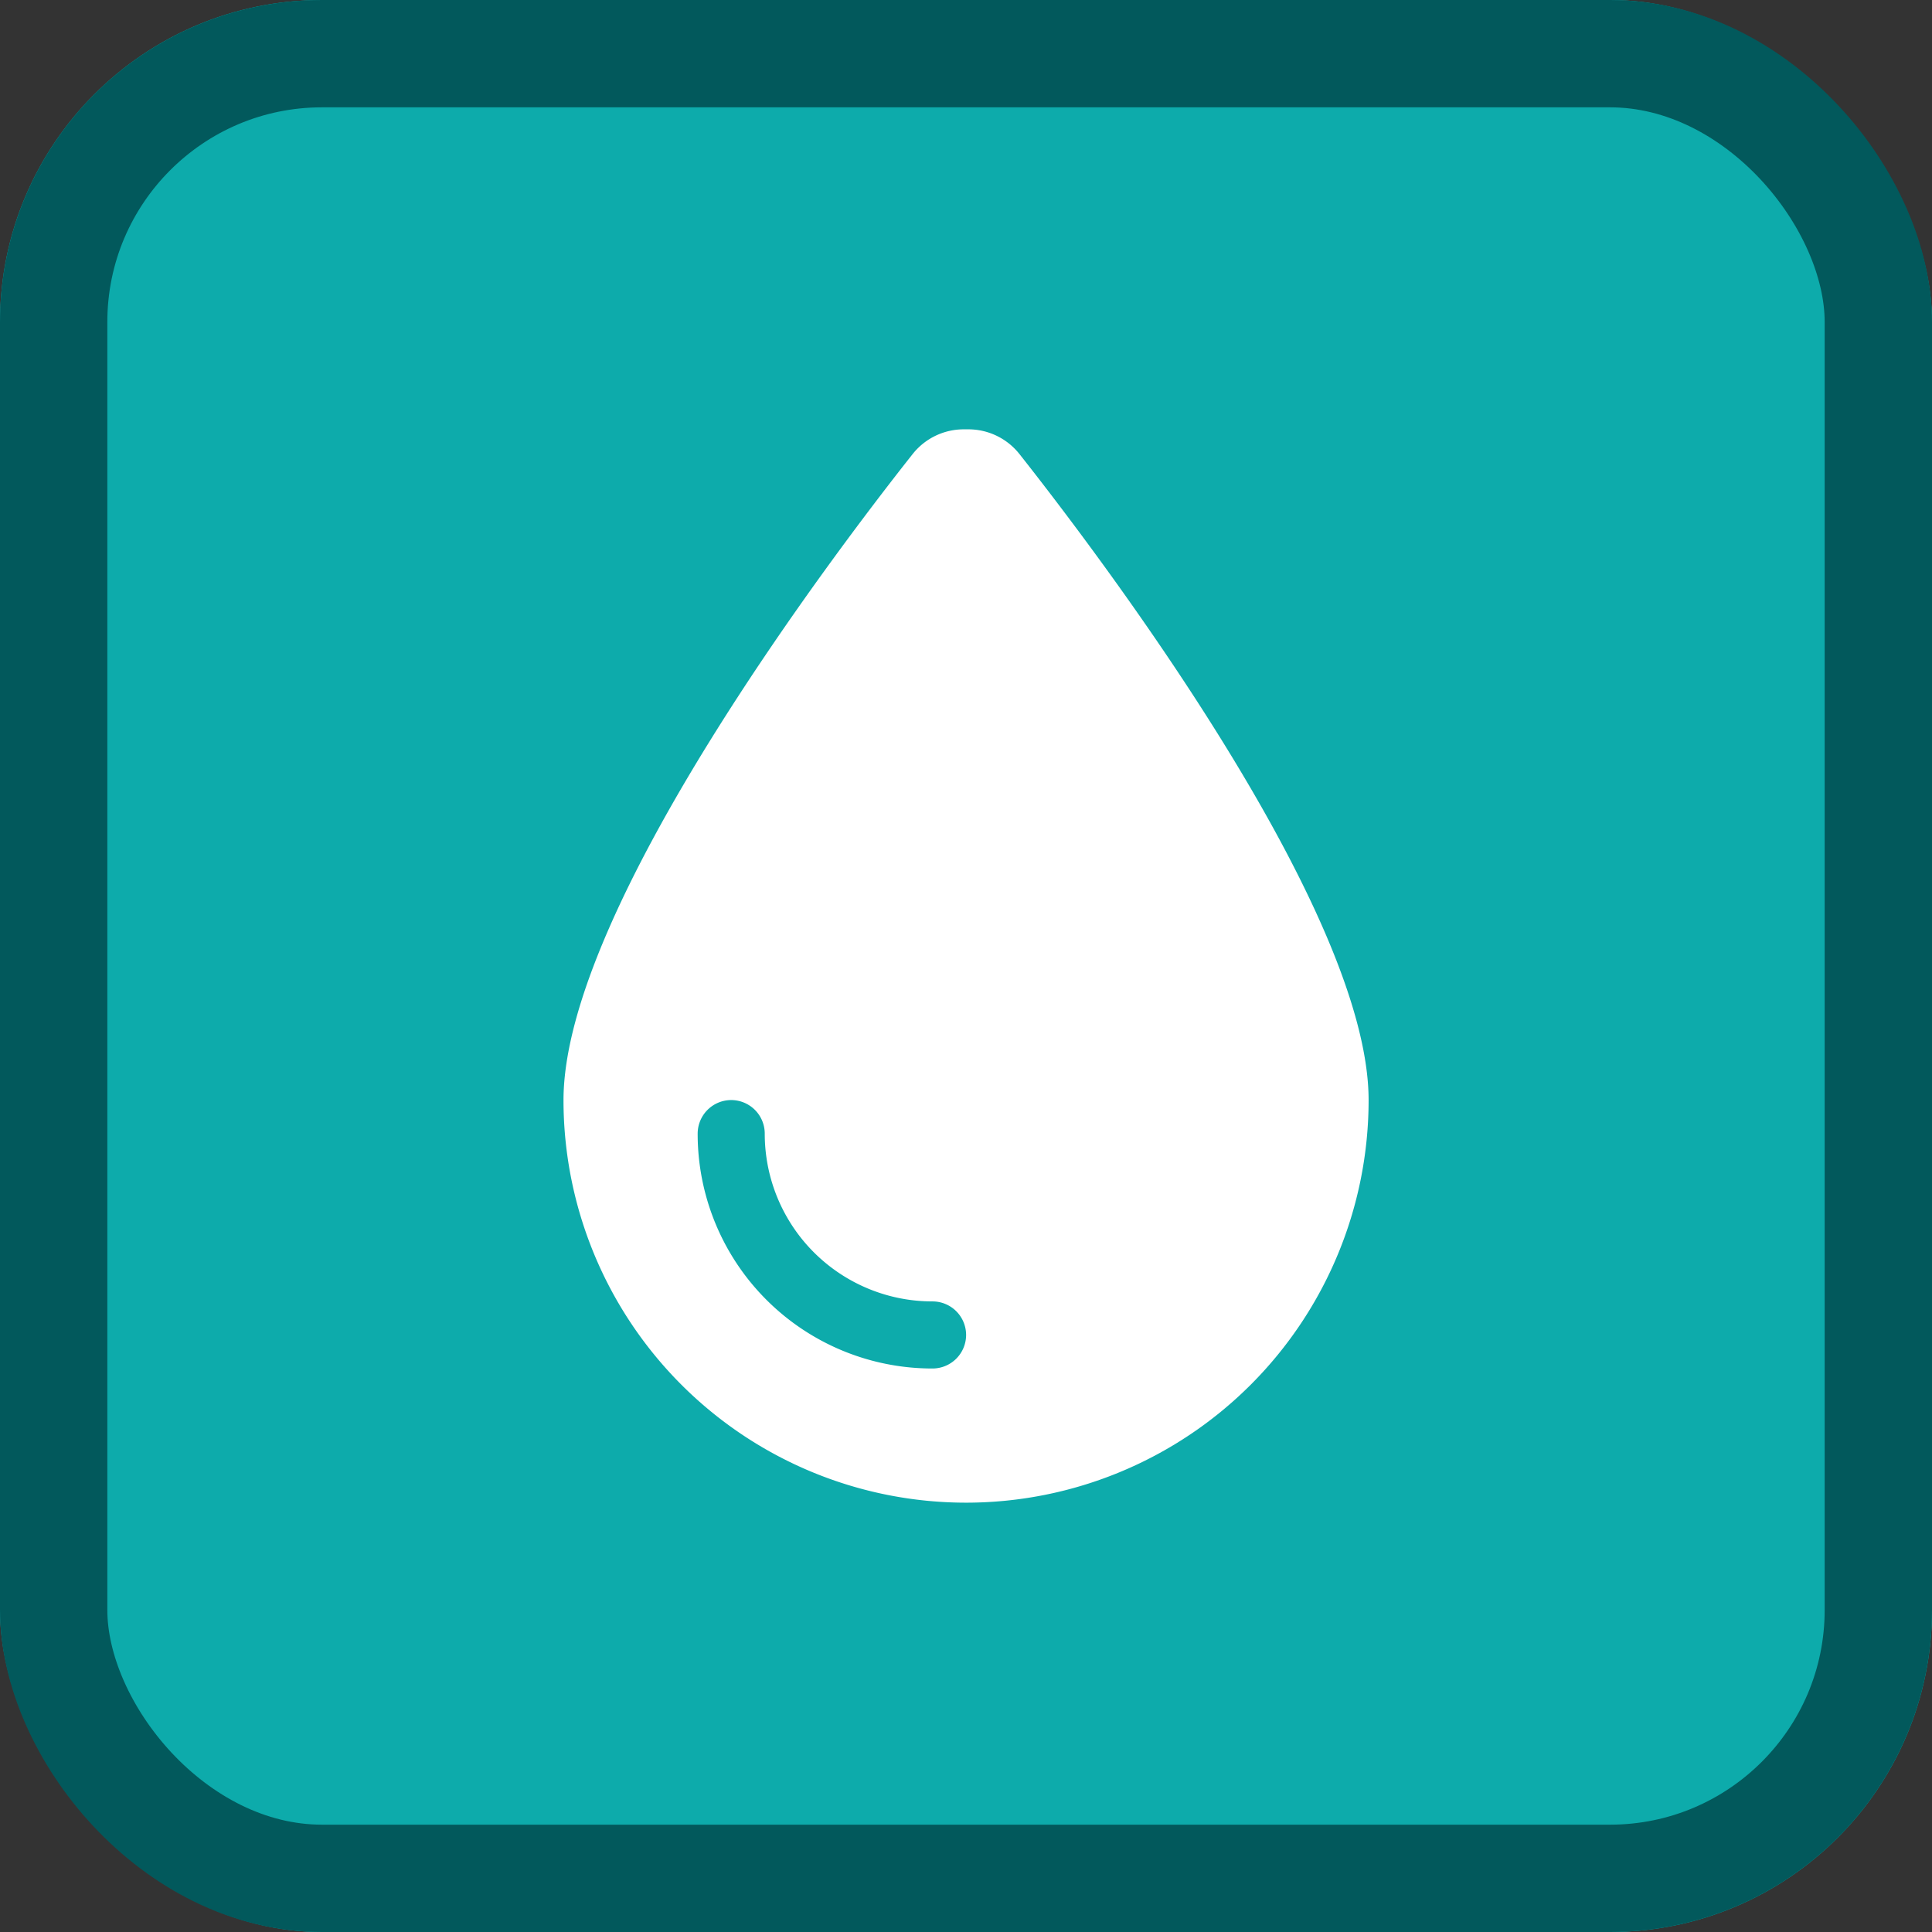
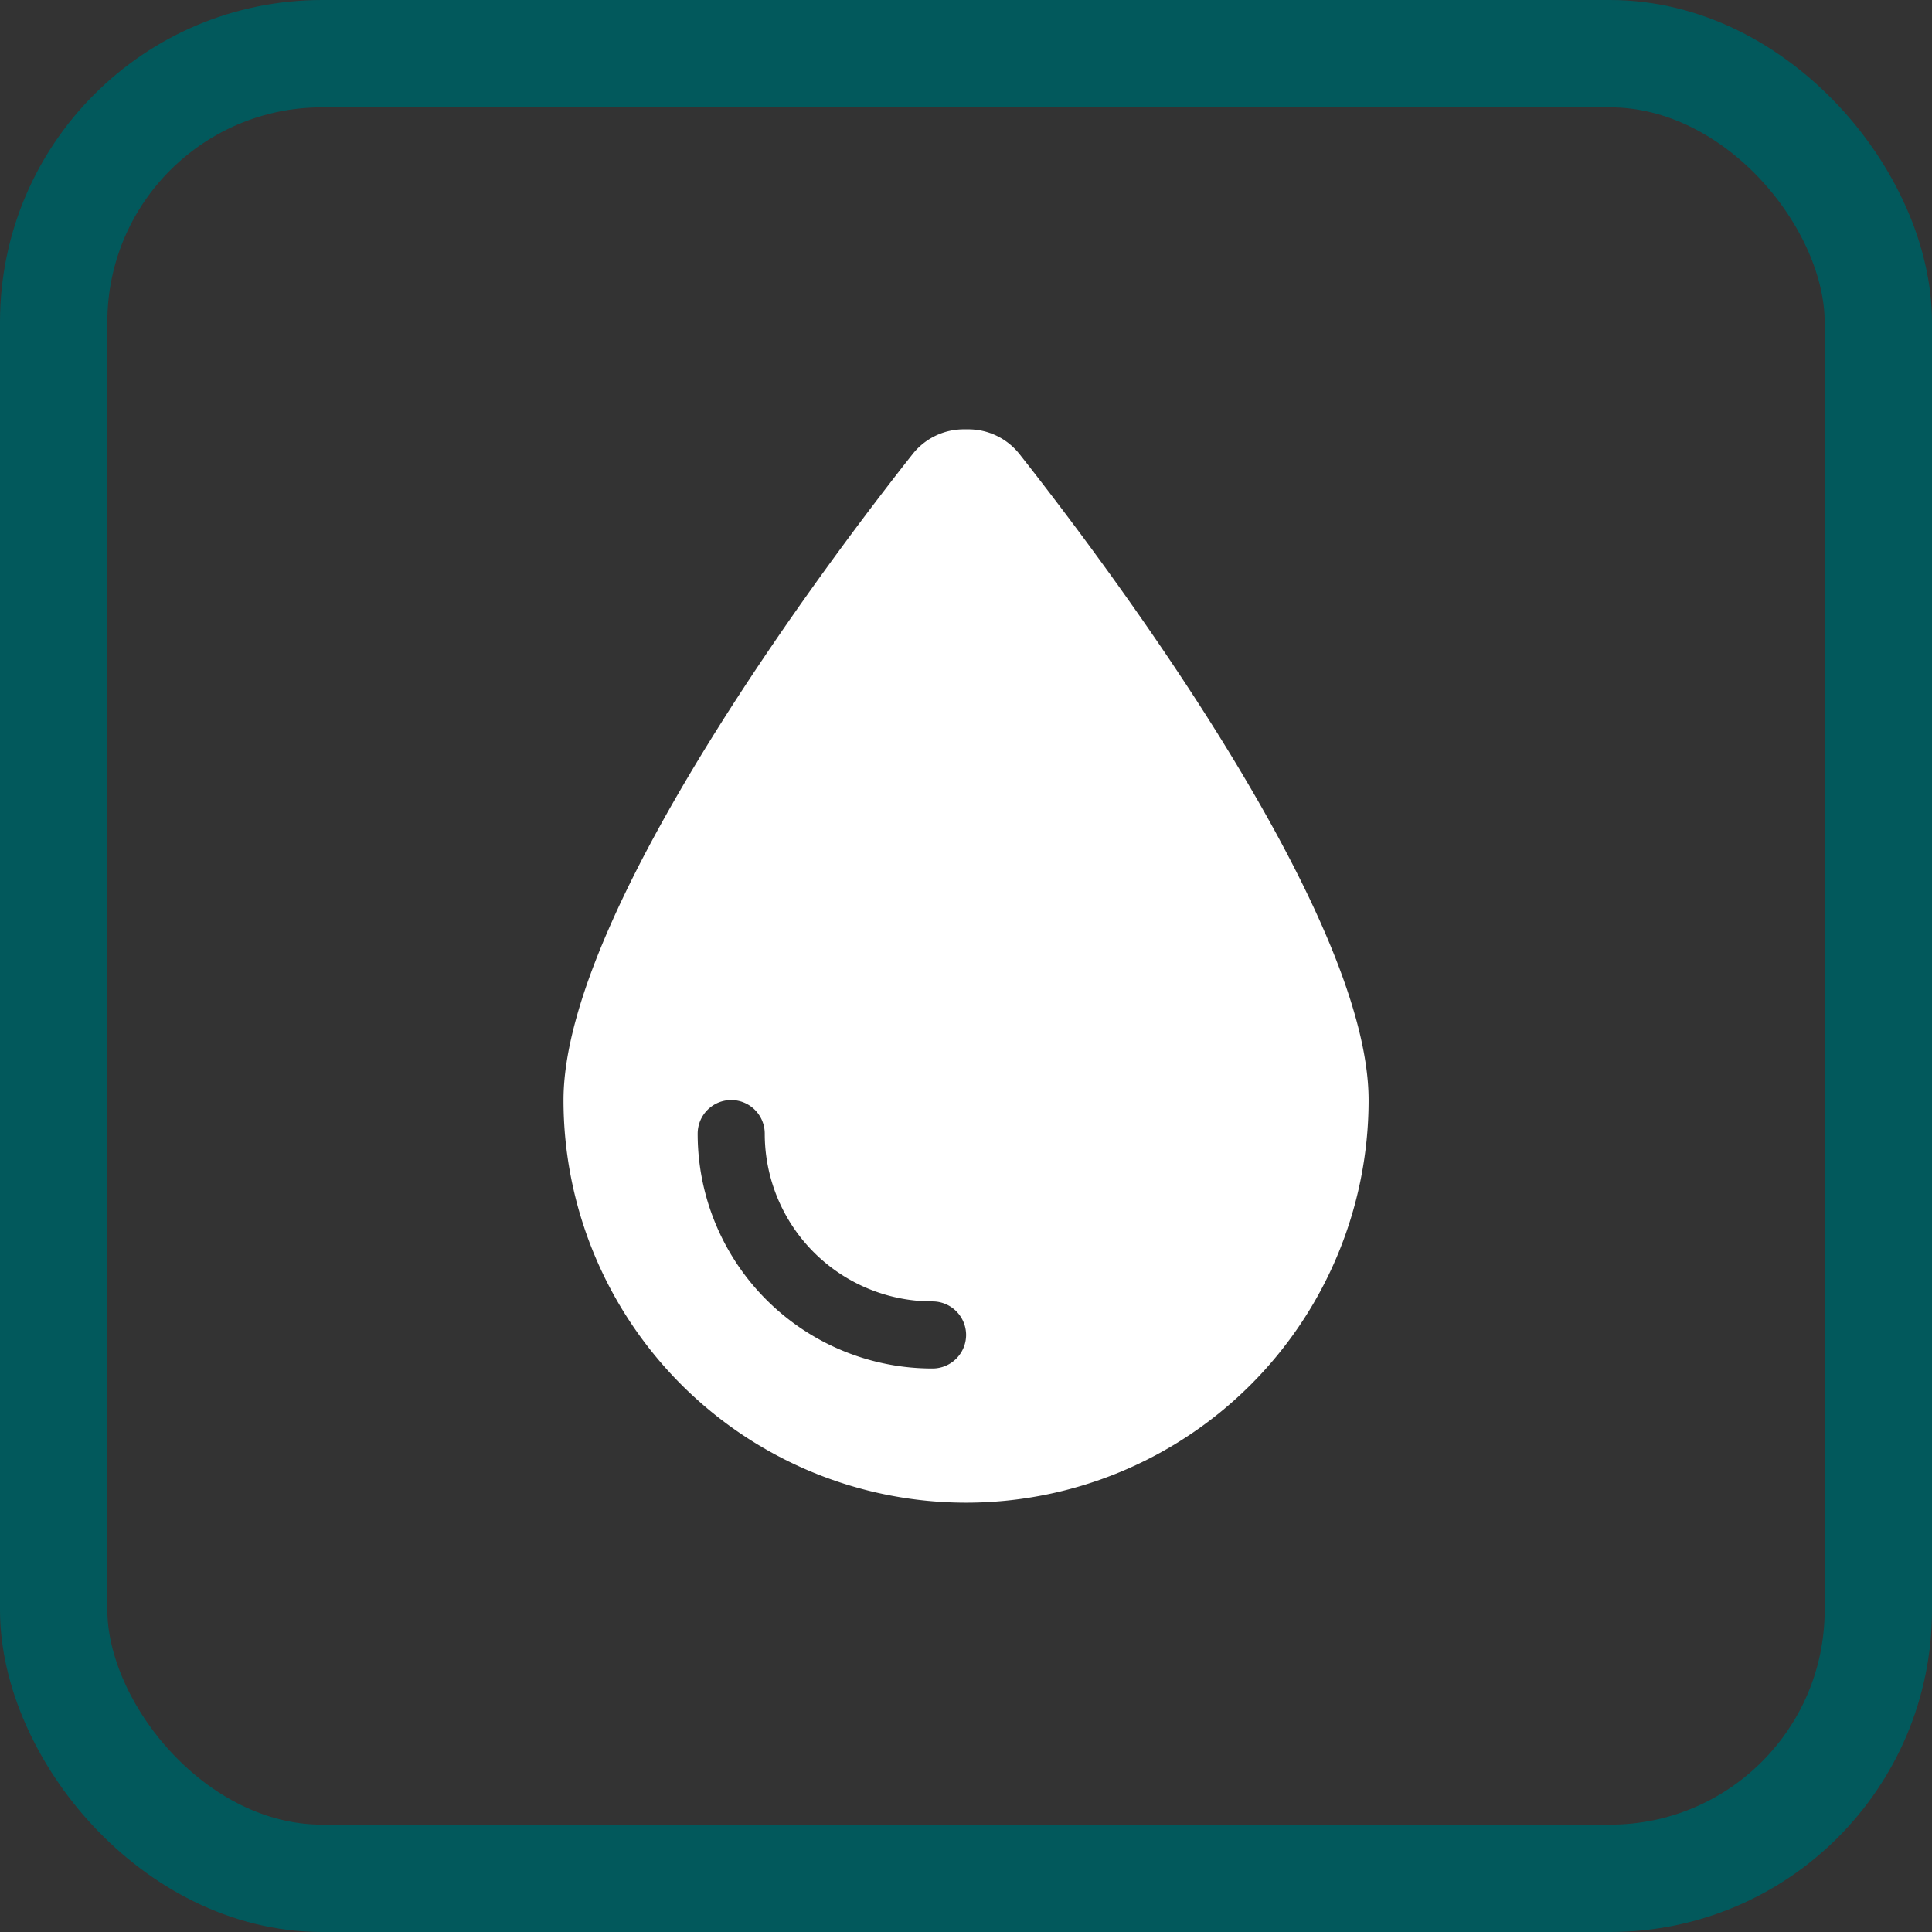
<svg xmlns="http://www.w3.org/2000/svg" width="18" height="18" viewBox="0 0 18 18">
  <rect x="0" y="0" width="18" height="18" fill="#333333" stroke="none" />
  <g id="Group_5213" data-name="Group 5213" transform="translate(5055 1873)">
    <g id="Rectangle_2312" data-name="Rectangle 2312" transform="translate(-5055 -1873)" fill="#0dabab" stroke="#02595c" stroke-width="1">
-       <rect width="18" height="18" rx="3" stroke="none" />
      <rect x="0.5" y="0.5" width="17" height="17" rx="2.5" fill="none" />
    </g>
    <path id="Path_8298" data-name="Path 8298" d="M3.75-.5A3.751,3.751,0,0,1,0-4.25c0-1.781,2.543-5.123,3.254-6.021a.607.607,0,0,1,.479-.229h.035a.607.607,0,0,1,.479.229c.711.9,3.254,4.24,3.254,6.021A3.751,3.751,0,0,1,3.75-.5ZM1.875-3.938a.313.313,0,0,0-.312-.313.313.313,0,0,0-.313.313A2.186,2.186,0,0,0,3.438-1.75a.313.313,0,0,0,.313-.313.313.313,0,0,0-.312-.312A1.562,1.562,0,0,1,1.875-3.938Z" transform="translate(-5049.75 -1858.5)" fill="#fff" />
  </g>
</svg>